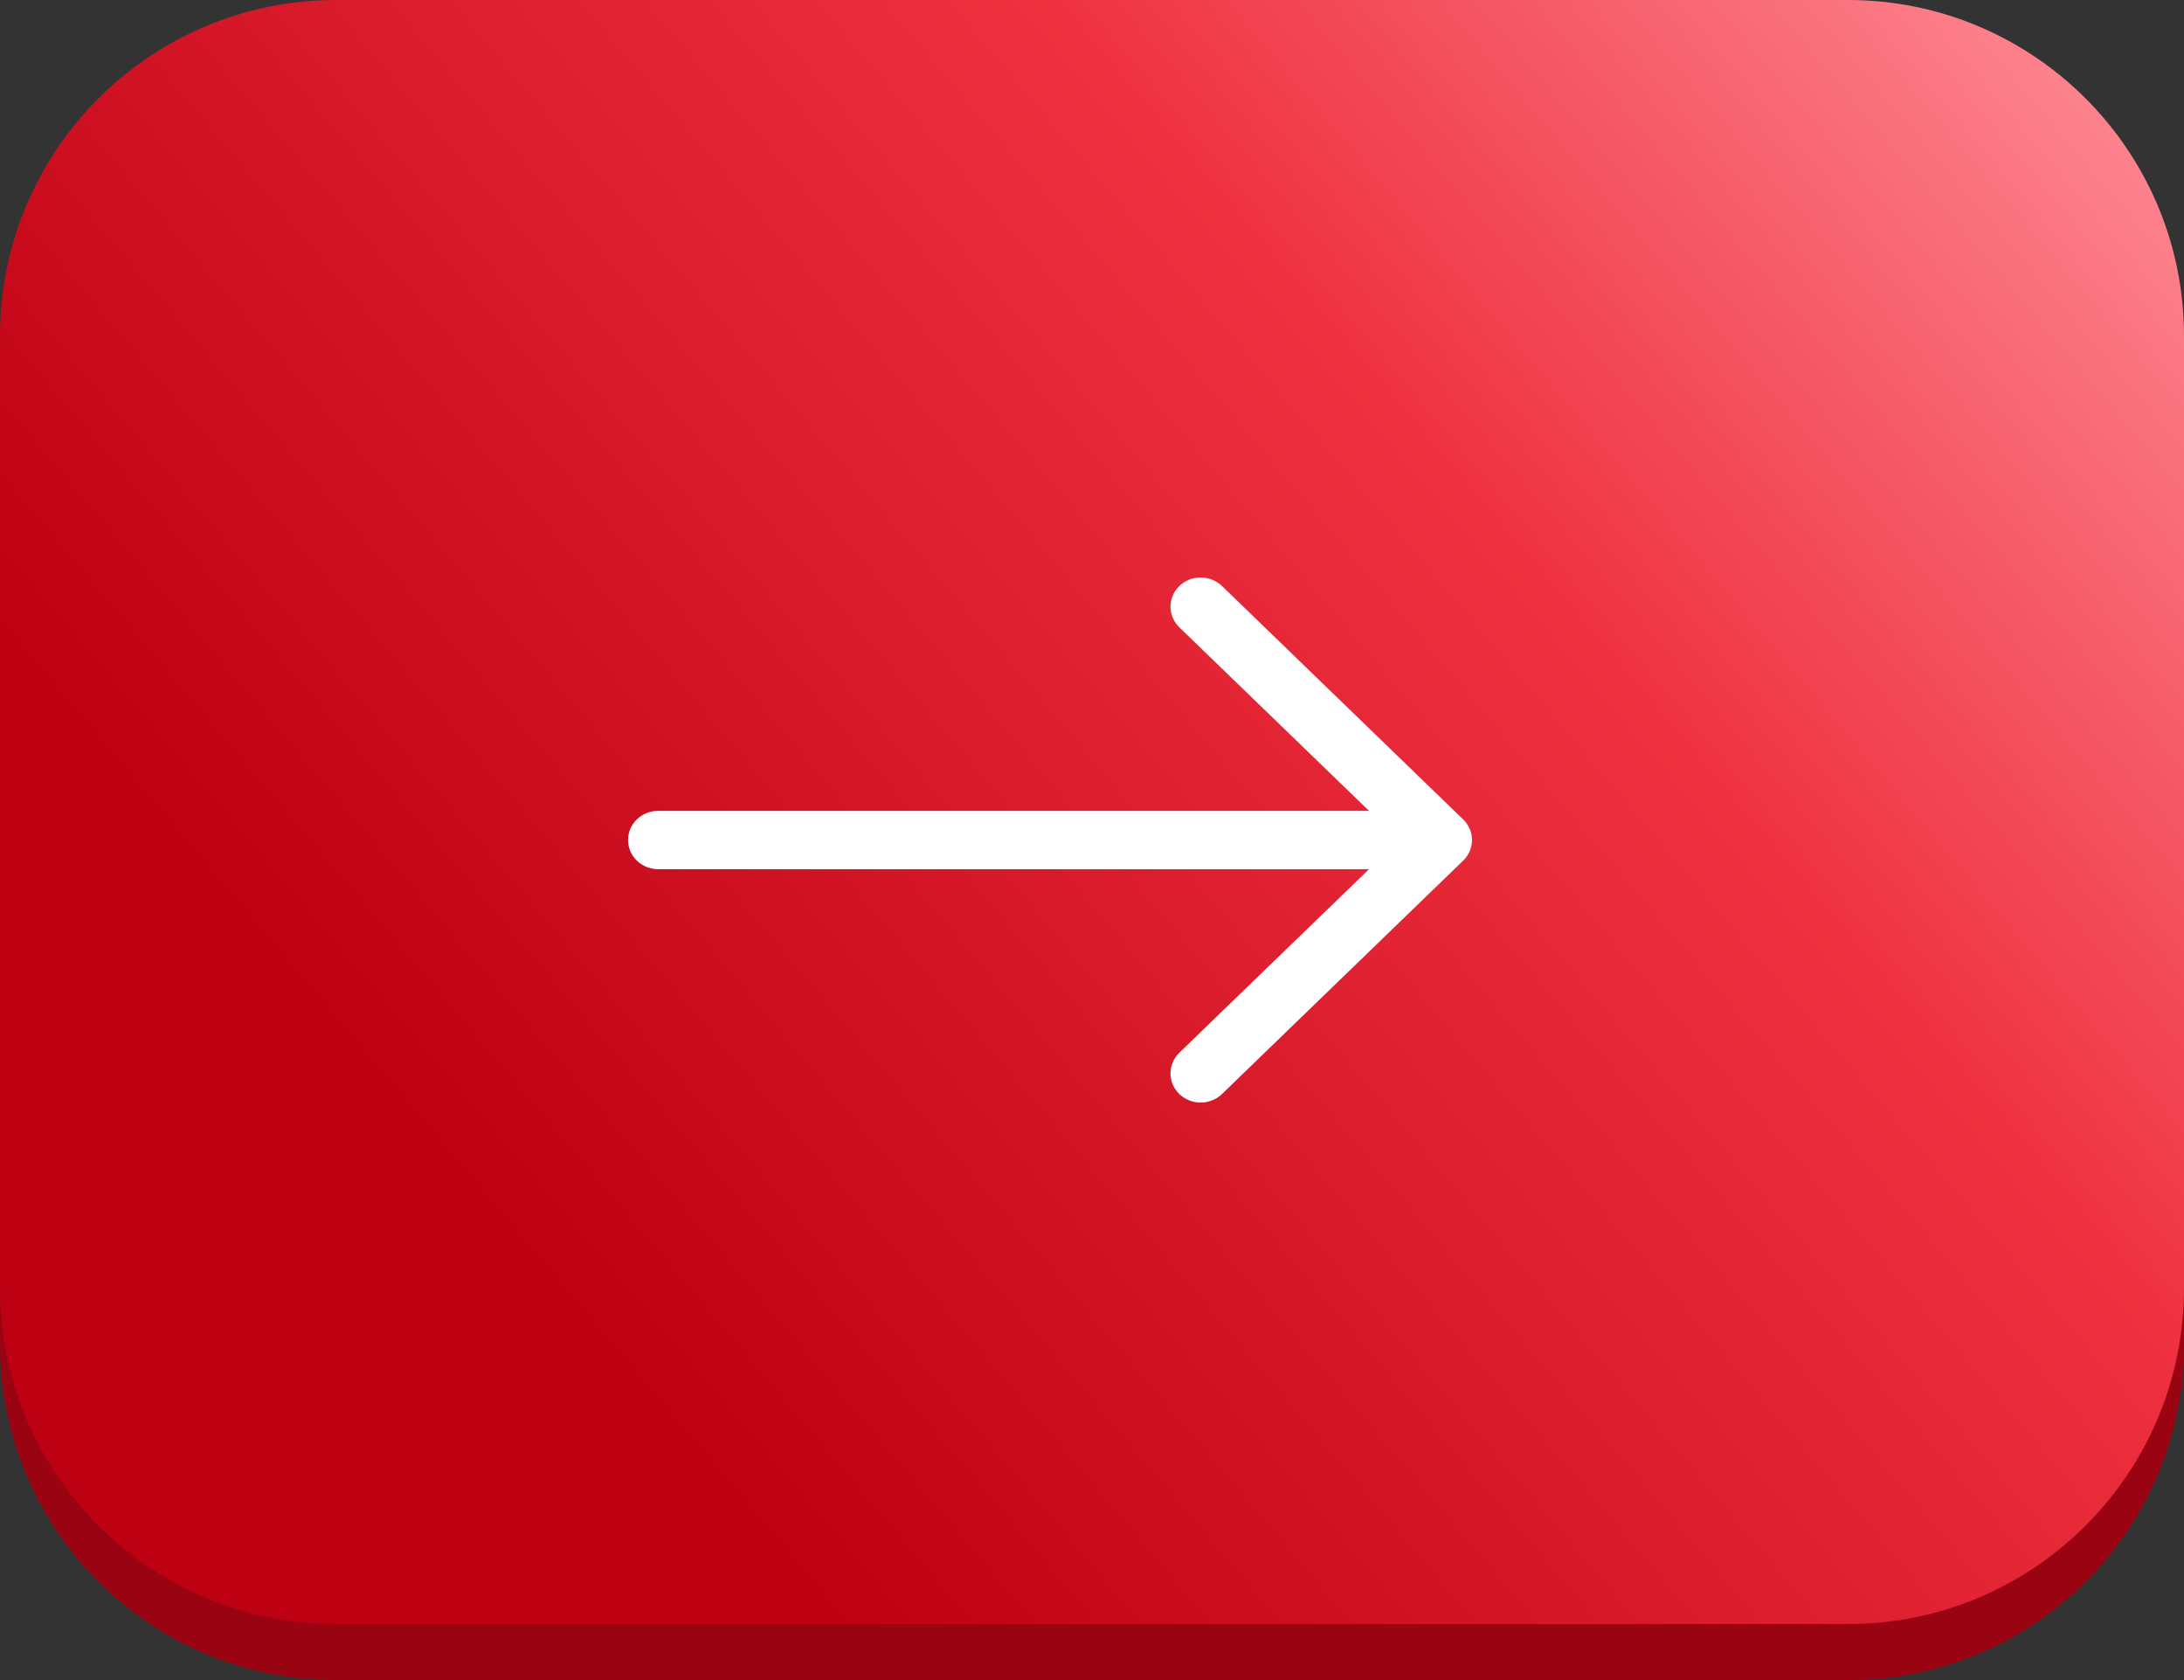
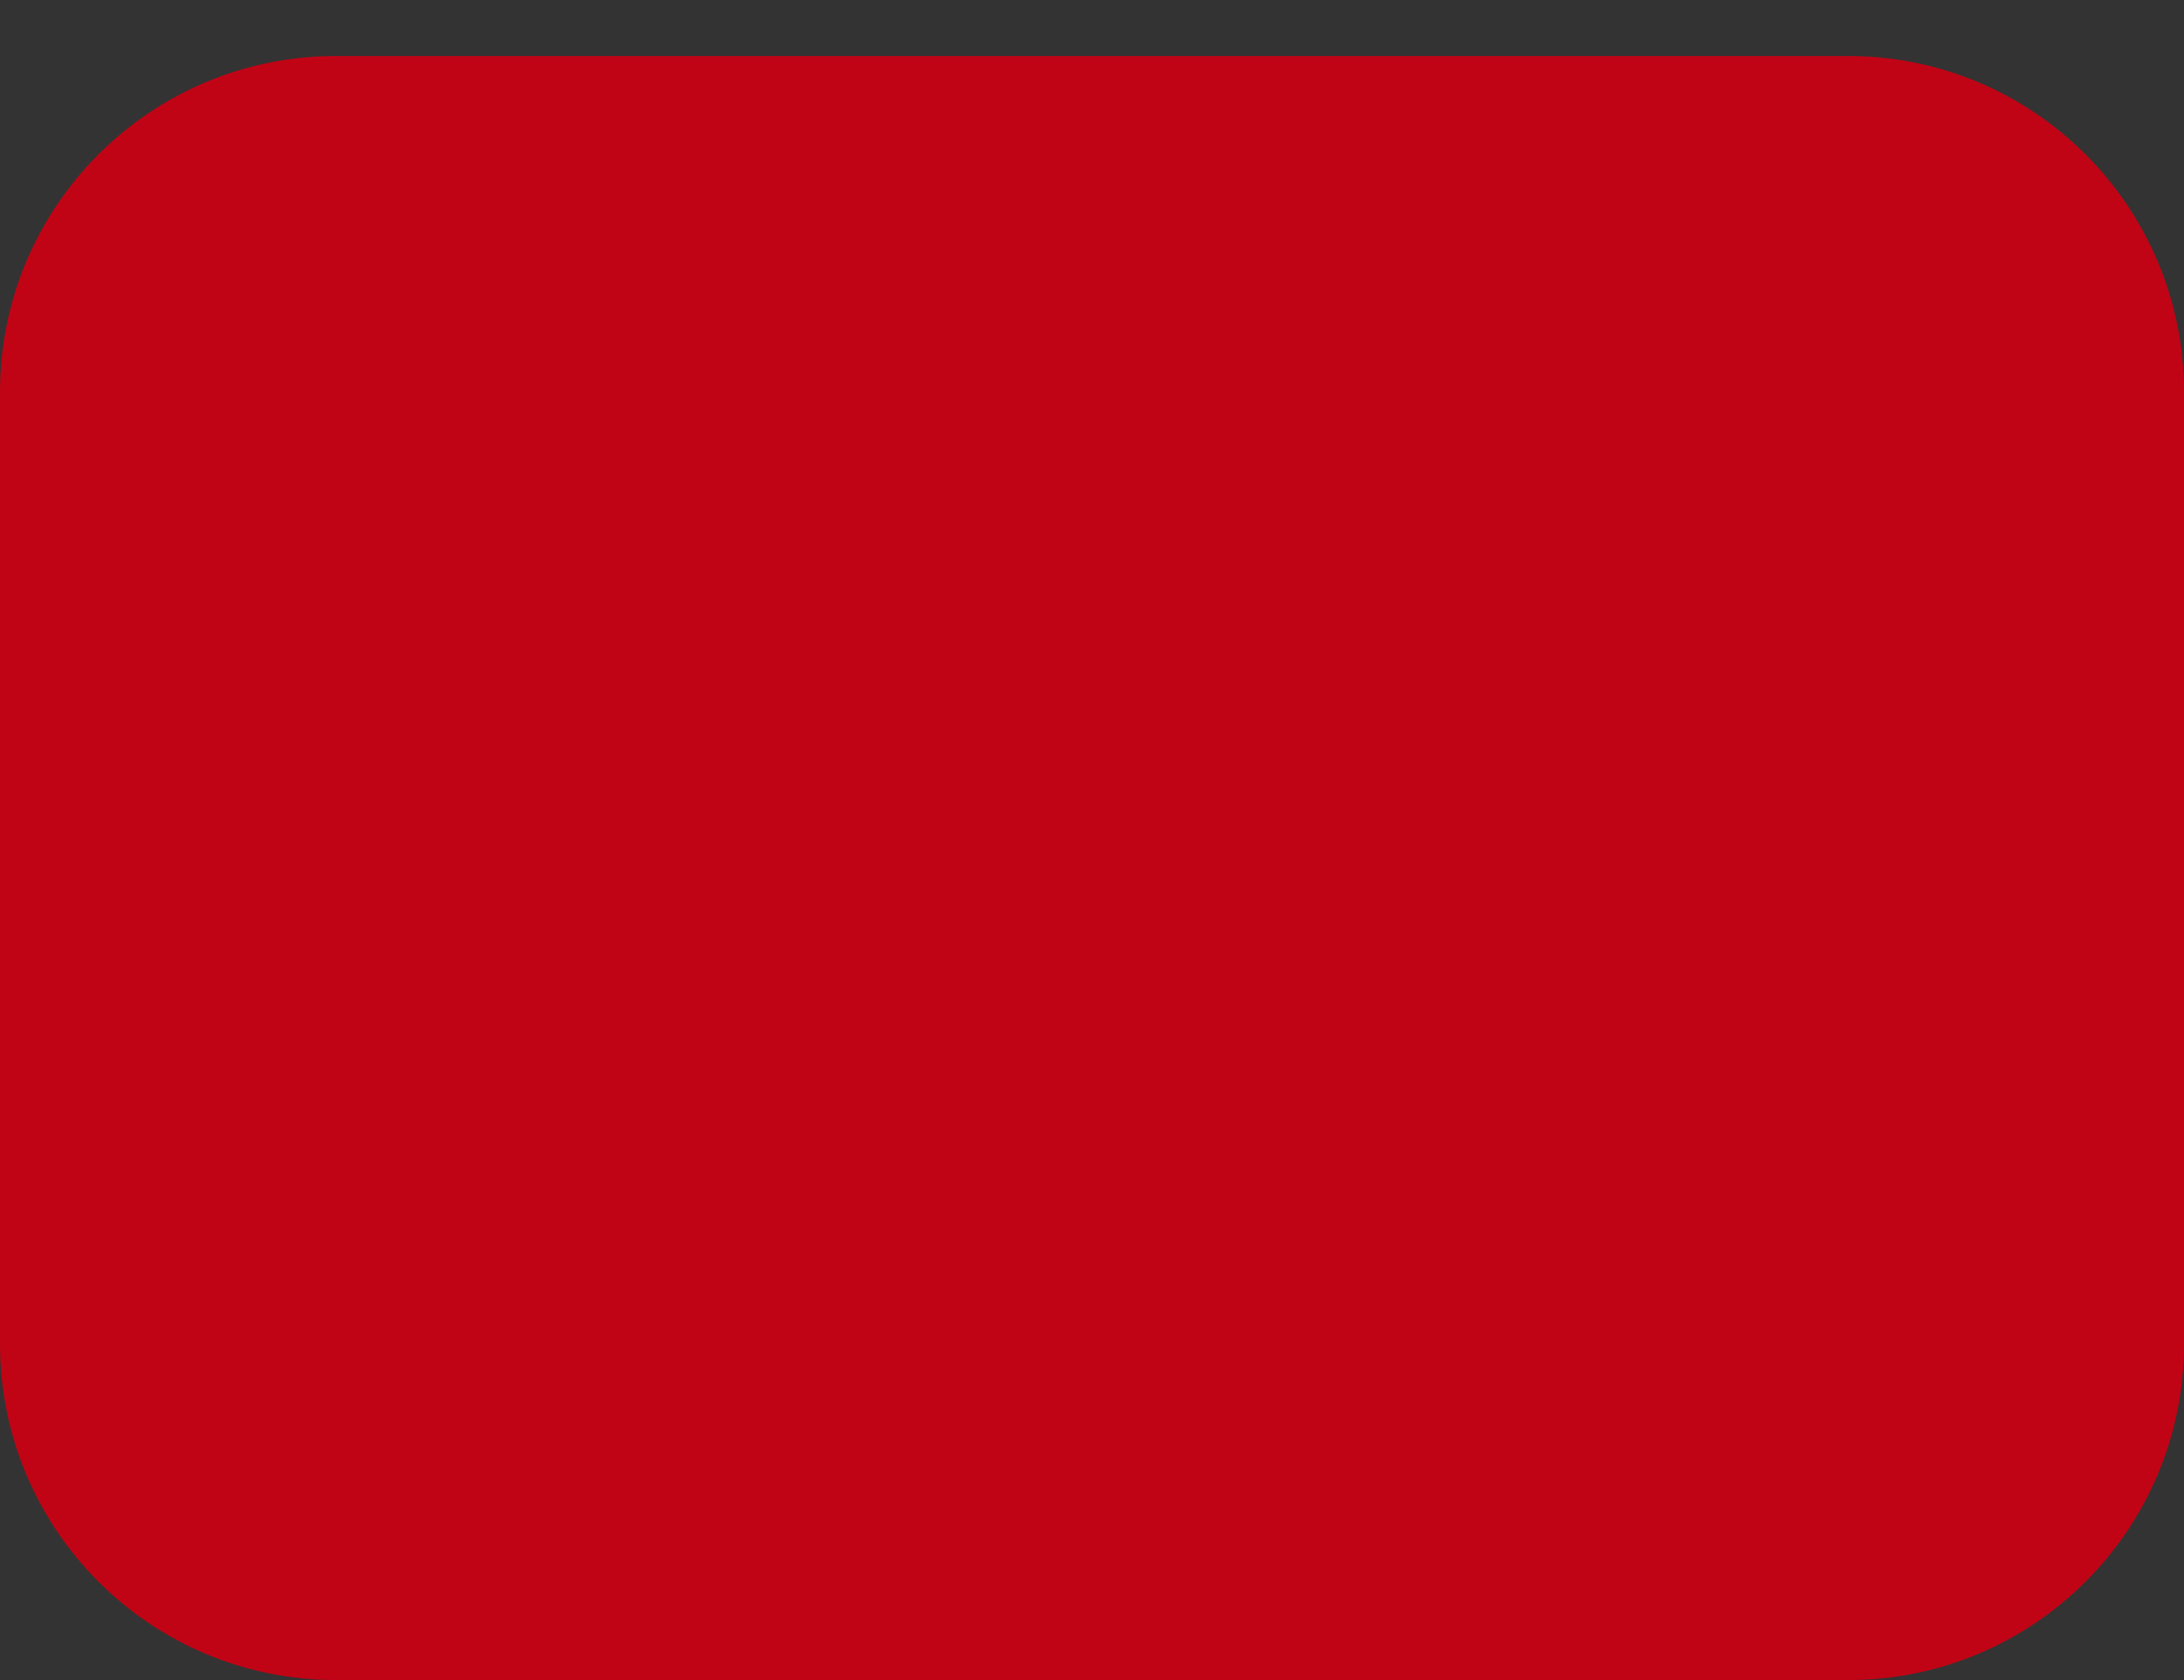
<svg xmlns="http://www.w3.org/2000/svg" width="78" height="60" viewBox="0 0 78 60" fill="none">
  <rect x="0" y="0" width="78" height="60" fill="#333333" stroke="none" />
  <g clip-path="url(#clip0_34_2785)">
    <path d="M66 2H12C5.373 2 0 7.373 0 14V48C0 54.627 5.373 60 12 60H66C72.627 60 78 54.627 78 48V14C78 7.373 72.627 2 66 2Z" fill="#C00415" />
-     <path d="M66 2H12C5.373 2 0 7.373 0 14V48C0 54.627 5.373 60 12 60H66C72.627 60 78 54.627 78 48V14C78 7.373 72.627 2 66 2Z" fill="black" fill-opacity="0.2" />
-     <path d="M12 0.5H66C72.351 0.5 77.5 5.649 77.5 12V46C77.5 52.351 72.351 57.5 66 57.5H12C5.649 57.5 0.5 52.351 0.5 46V12C0.5 5.649 5.649 0.5 12 0.5Z" fill="url(#paint0_linear_34_2785)" stroke="url(#paint1_linear_34_2785)" />
    <g clip-path="url(#clip1_34_2785)">
-       <path fill-rule="evenodd" clip-rule="evenodd" d="M22.43 29.999C22.43 29.723 22.543 29.458 22.745 29.263C22.947 29.067 23.221 28.958 23.506 28.958H48.894L42.119 22.404C42.019 22.307 41.94 22.192 41.885 22.065C41.831 21.939 41.803 21.803 41.803 21.666C41.803 21.529 41.831 21.393 41.885 21.267C41.94 21.14 42.019 21.025 42.119 20.928C42.219 20.832 42.338 20.755 42.469 20.702C42.599 20.65 42.74 20.623 42.881 20.623C43.023 20.623 43.163 20.65 43.293 20.702C43.424 20.755 43.543 20.832 43.643 20.928L52.254 29.262C52.355 29.359 52.434 29.474 52.488 29.6C52.543 29.727 52.571 29.862 52.571 29.999C52.571 30.136 52.543 30.272 52.488 30.399C52.434 30.525 52.355 30.64 52.254 30.737L43.643 39.07C43.543 39.167 43.424 39.244 43.293 39.296C43.163 39.349 43.023 39.376 42.881 39.376C42.74 39.376 42.599 39.349 42.469 39.296C42.338 39.244 42.219 39.167 42.119 39.07C42.019 38.973 41.94 38.858 41.885 38.732C41.831 38.605 41.803 38.47 41.803 38.333C41.803 38.196 41.831 38.06 41.885 37.934C41.94 37.807 42.019 37.692 42.119 37.595L48.894 31.041H23.506C23.221 31.041 22.947 30.931 22.745 30.736C22.543 30.541 22.43 30.276 22.43 29.999Z" fill="white" />
-     </g>
+       </g>
  </g>
  <defs>
    <linearGradient id="paint0_linear_34_2785" x1="24.595" y1="58" x2="104.512" y2="-9.631" gradientUnits="userSpaceOnUse">
      <stop offset="0.038" stop-color="#BD0113" />
      <stop offset="0.447" stop-color="#EF303F" />
      <stop offset="0.752" stop-color="#FF939D" />
    </linearGradient>
    <linearGradient id="paint1_linear_34_2785" x1="24.595" y1="58" x2="104.512" y2="-9.631" gradientUnits="userSpaceOnUse">
      <stop offset="0.038" stop-color="#BD0113" />
      <stop offset="0.447" stop-color="#EF303F" />
      <stop offset="0.752" stop-color="#FF939D" />
    </linearGradient>
    <clipPath id="clip0_34_2785">
      <rect width="78" height="60" fill="white" />
    </clipPath>
    <clipPath id="clip1_34_2785">
-       <rect width="31" height="20" fill="white" transform="translate(22 20)" />
-     </clipPath>
+       </clipPath>
  </defs>
</svg>